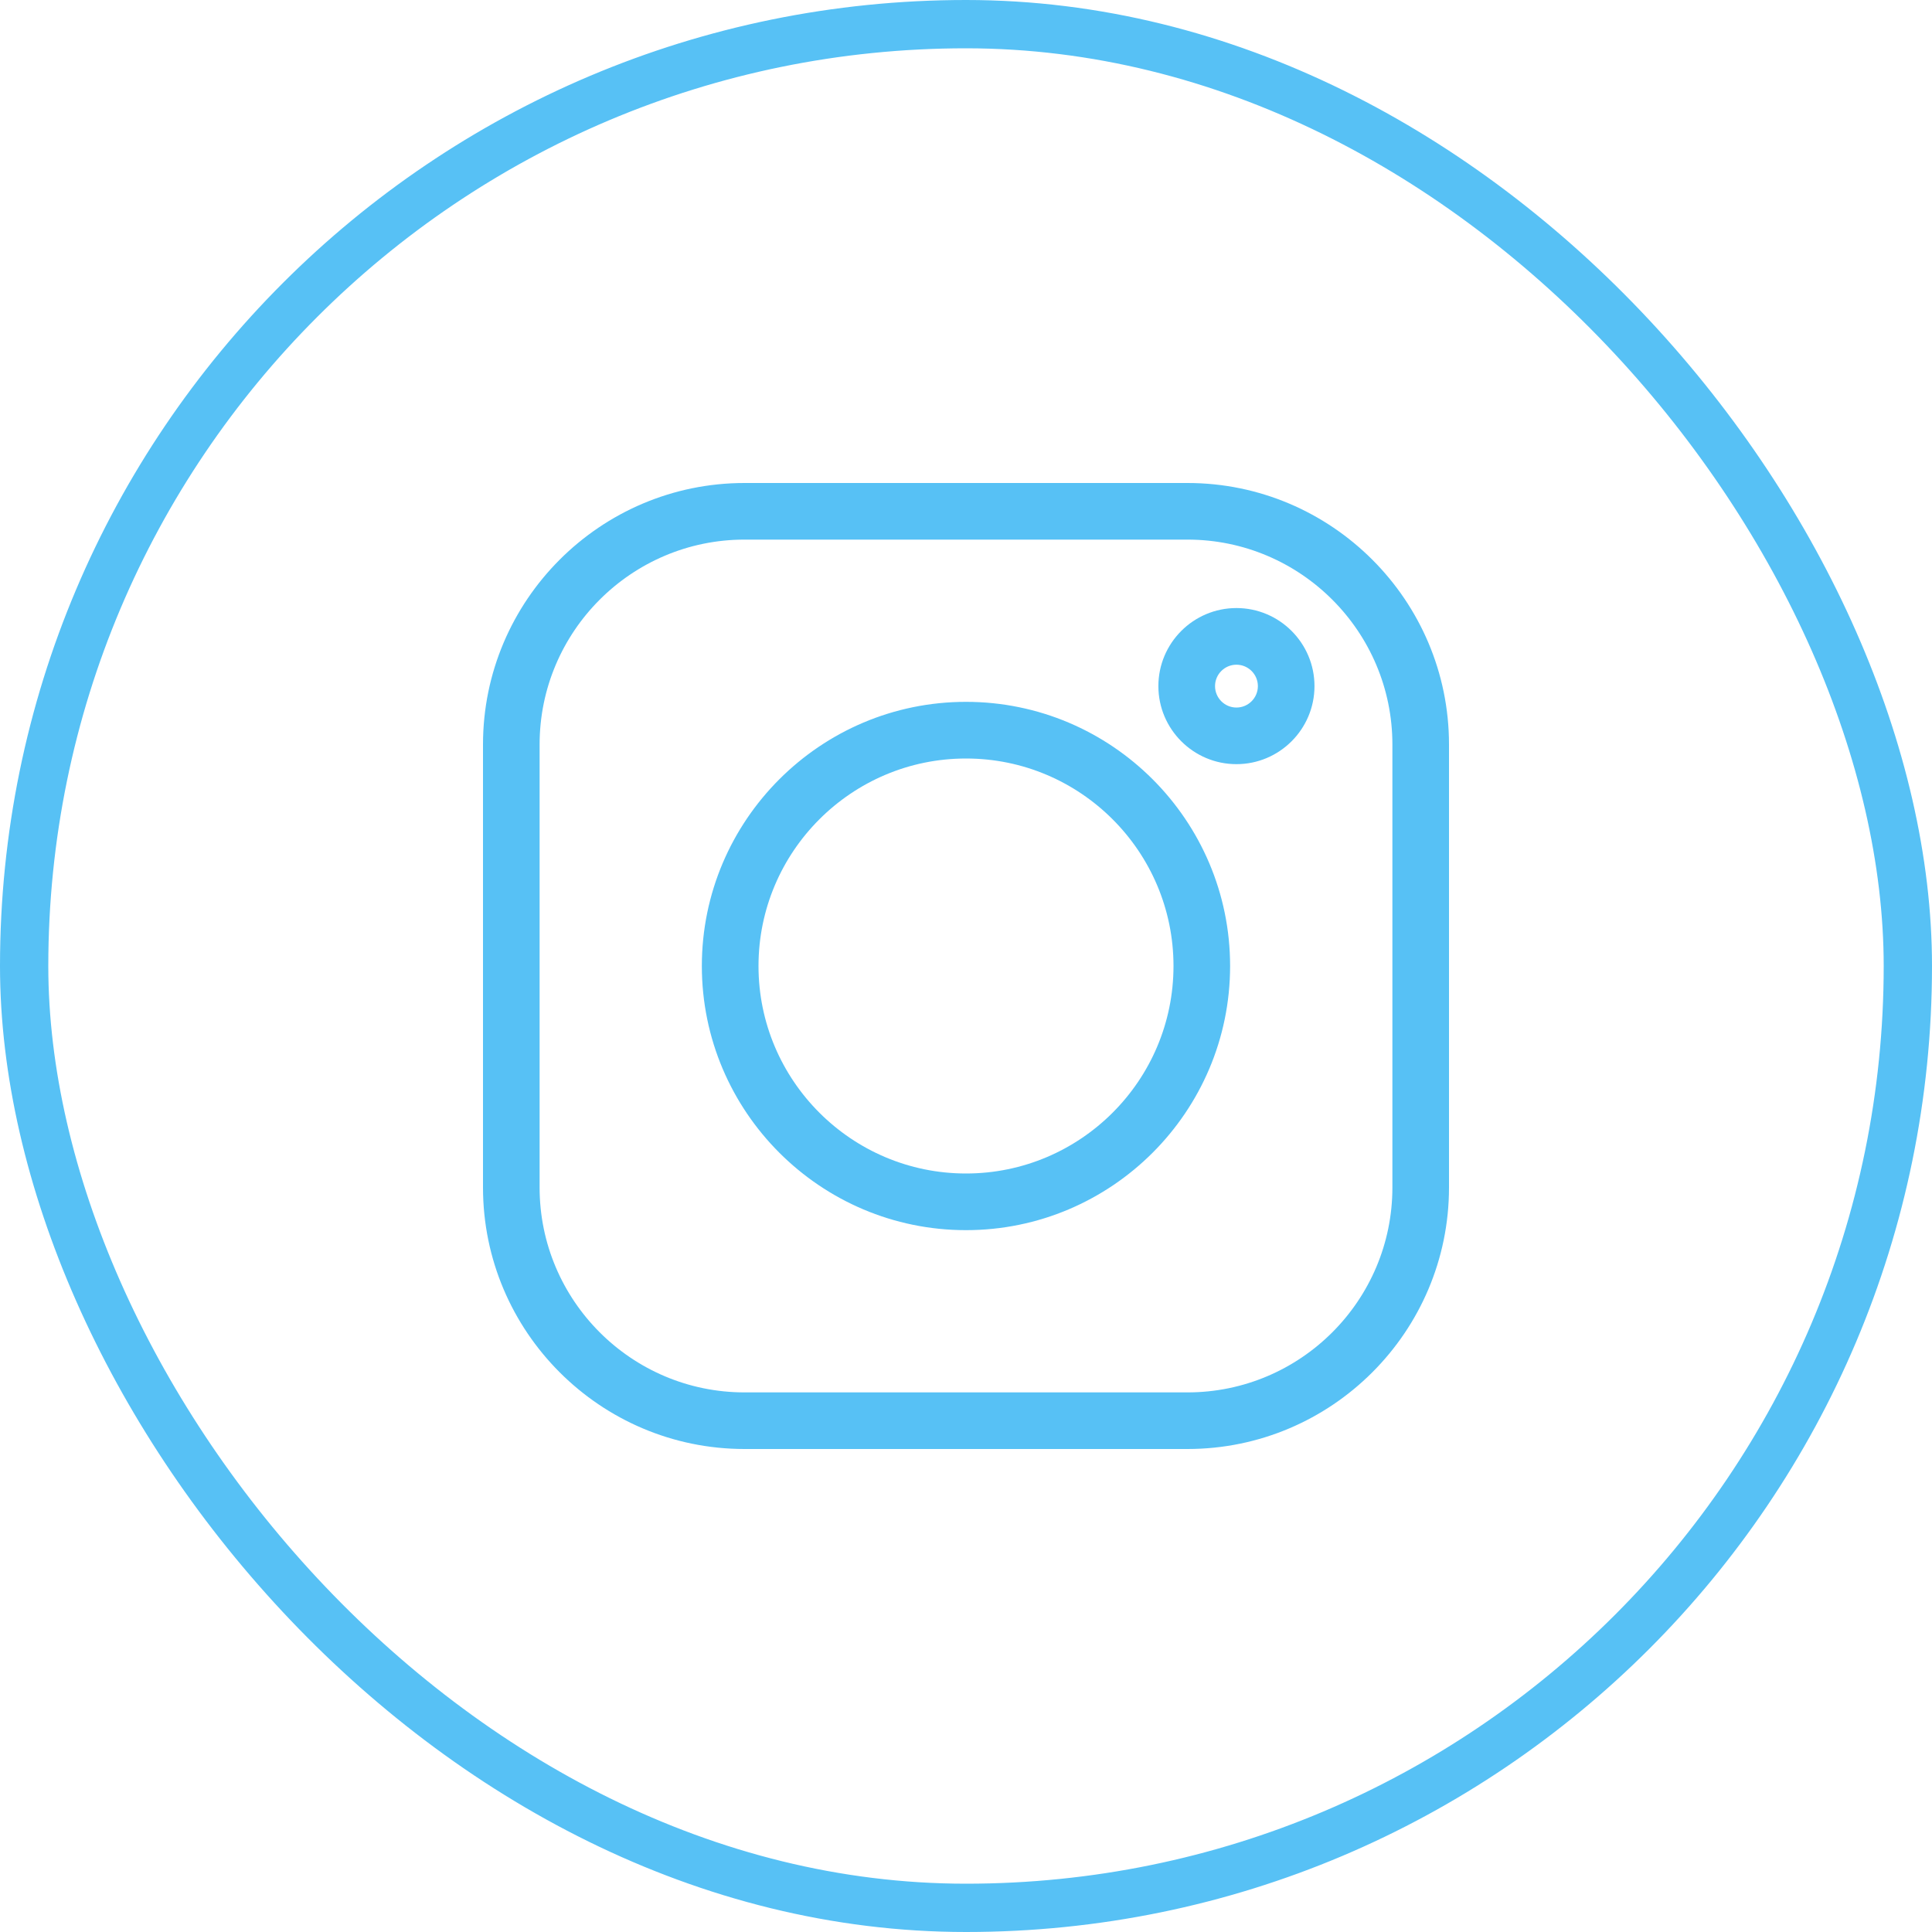
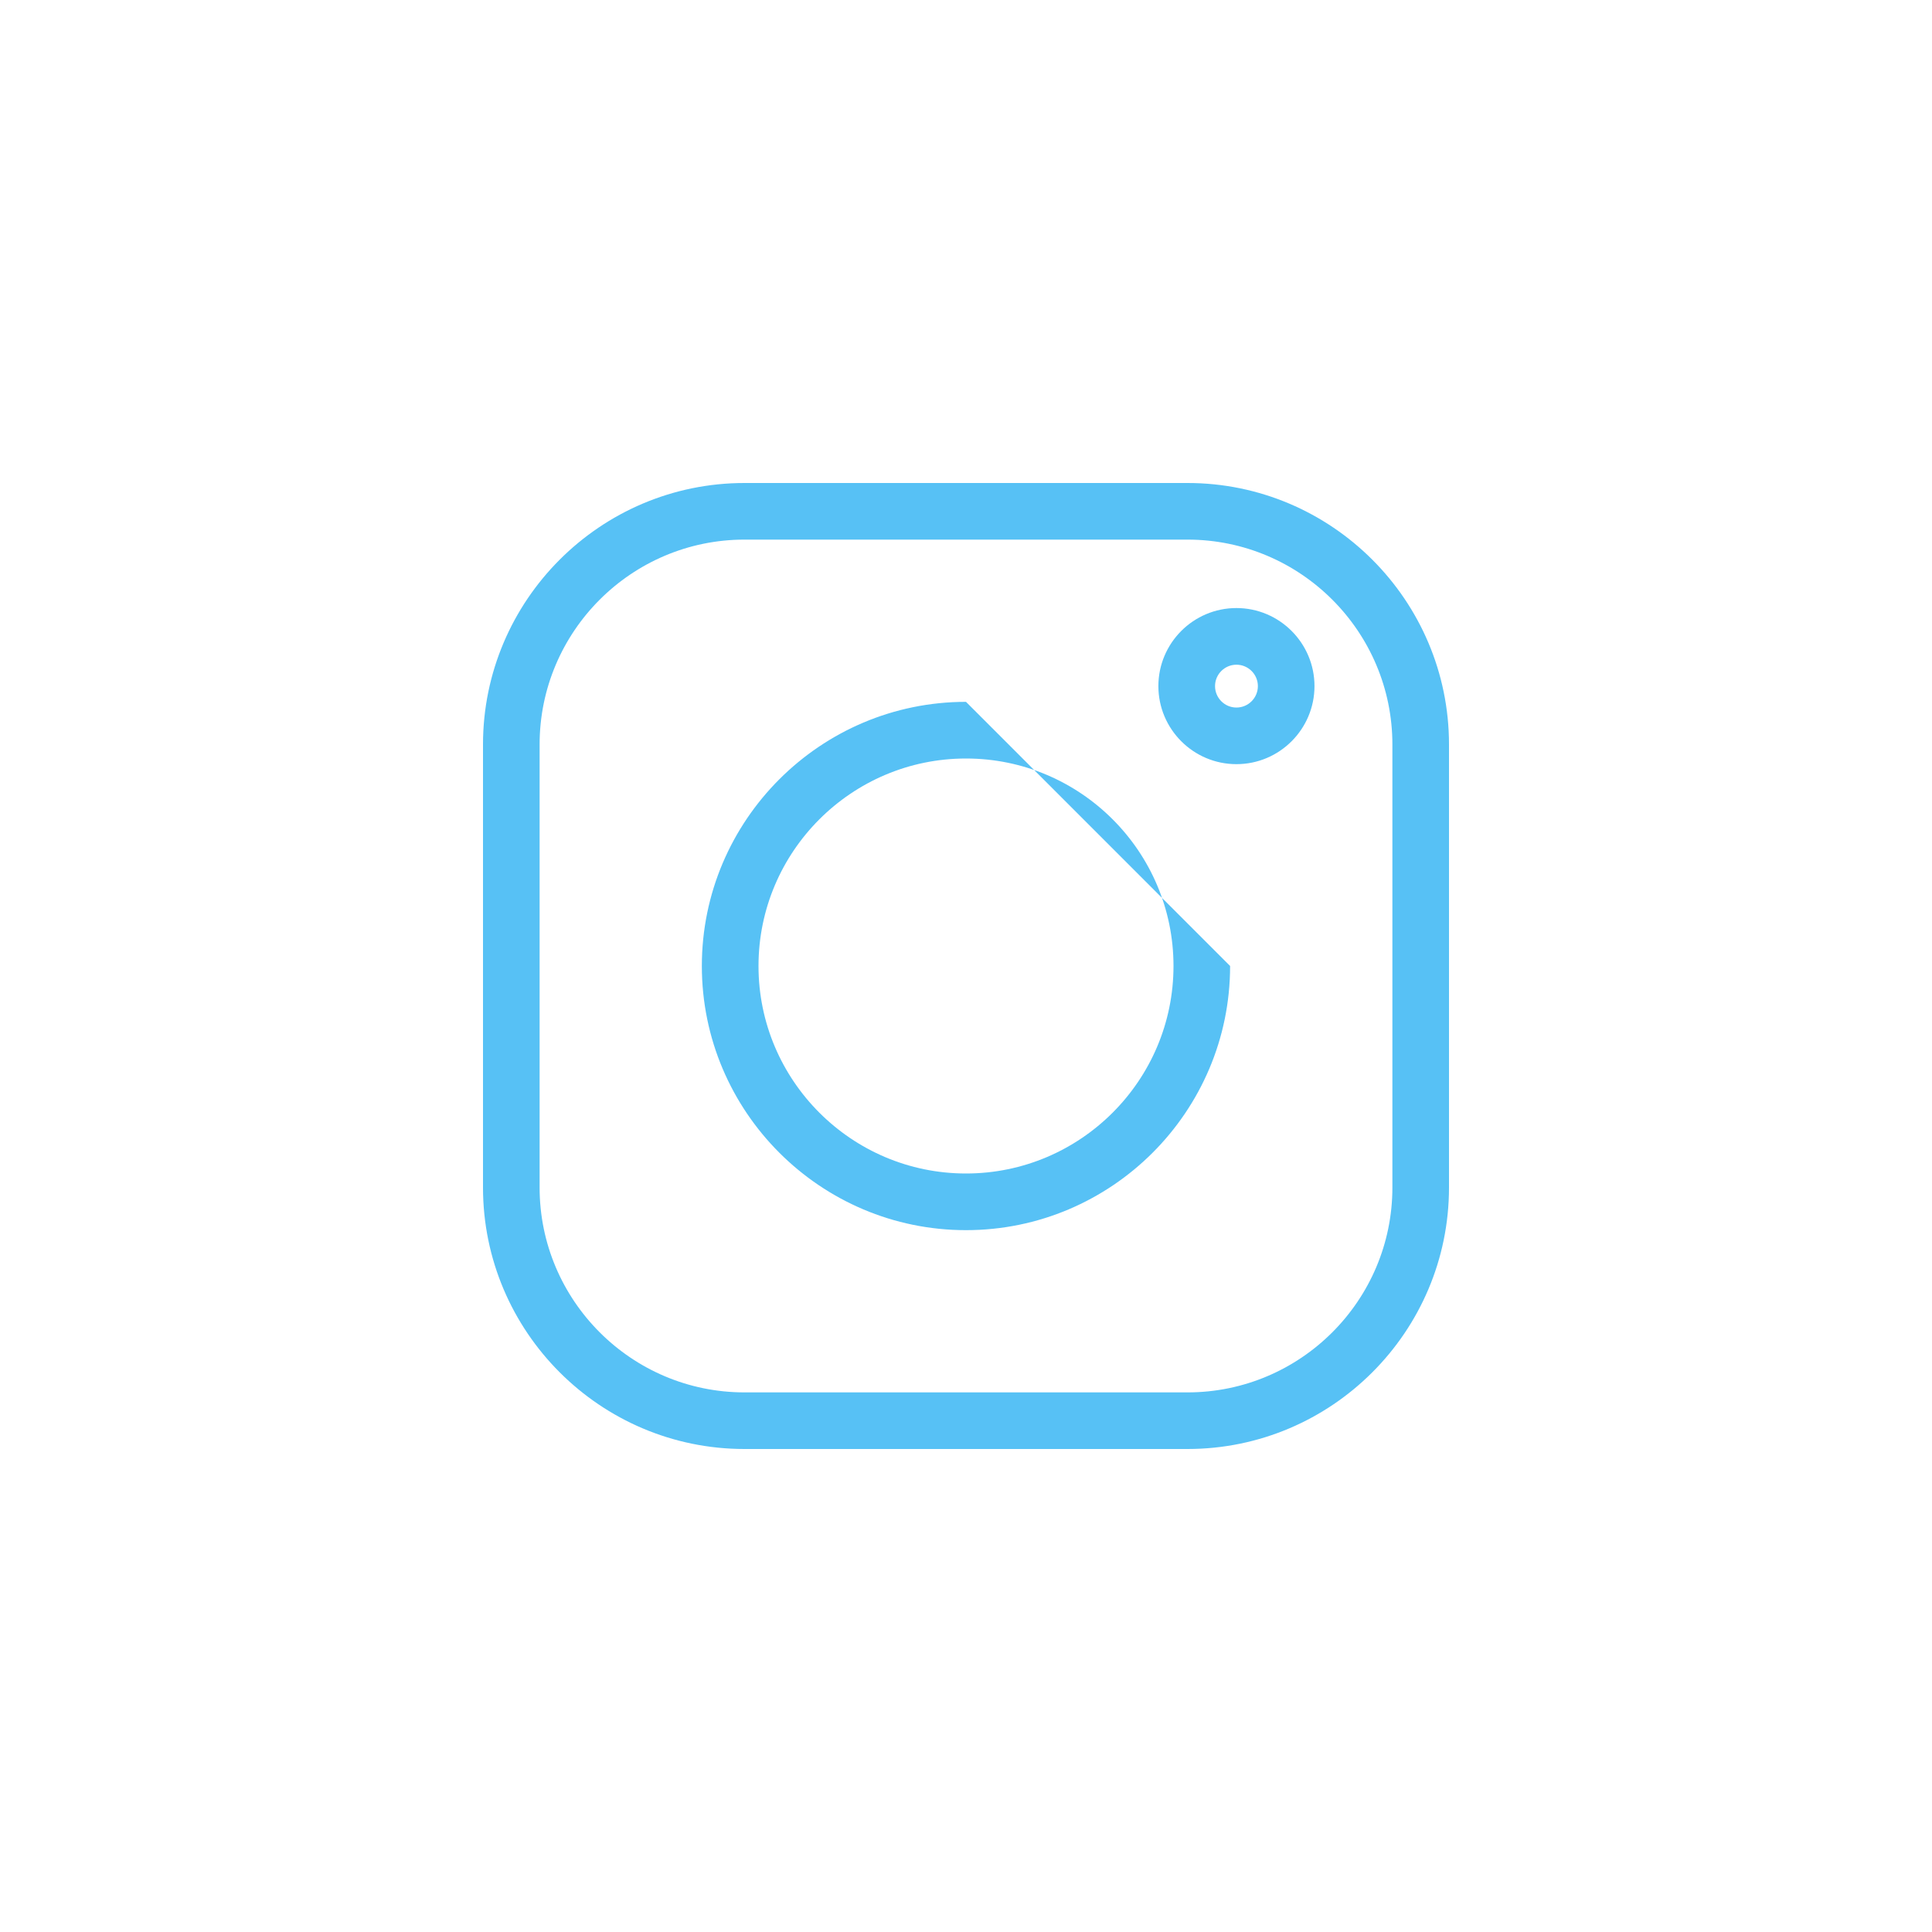
<svg xmlns="http://www.w3.org/2000/svg" width="40" height="40" viewBox="0 0 40 40" fill="none">
-   <rect x="0.5" y="0.5" width="39" height="39" rx="19.5" stroke="#57C1F5" />
  <path d="M24.586 10H15.414C12.429 10 10 12.429 10 15.414V24.586C10 27.571 12.429 30 15.414 30H24.586C27.571 30 30 27.571 30 24.586V15.414C30 12.429 27.571 10 24.586 10ZM28.828 24.586C28.828 26.925 26.925 28.828 24.586 28.828H15.414C13.075 28.828 11.172 26.925 11.172 24.586V15.414C11.172 13.075 13.075 11.172 15.414 11.172H24.586C26.925 11.172 28.828 13.075 28.828 15.414V24.586Z" fill="#57C1F5" />
-   <path d="M20 14.531C16.984 14.531 14.531 16.985 14.531 20C14.531 23.015 16.984 25.469 20 25.469C23.015 25.469 25.468 23.015 25.468 20C25.468 16.985 23.015 14.531 20 14.531ZM20 24.296C17.631 24.296 15.704 22.369 15.704 20C15.704 17.631 17.631 15.704 20 15.704C22.369 15.704 24.296 17.631 24.296 20C24.296 22.369 22.369 24.296 20 24.296ZM25.599 12.589C24.708 12.589 23.983 13.314 23.983 14.205C23.983 15.096 24.708 15.821 25.599 15.821C26.49 15.821 27.215 15.096 27.215 14.205C27.215 13.314 26.49 12.589 25.599 12.589ZM25.599 14.649C25.355 14.649 25.156 14.45 25.156 14.205C25.156 13.961 25.355 13.762 25.599 13.762C25.844 13.762 26.043 13.961 26.043 14.205C26.043 14.45 25.844 14.649 25.599 14.649Z" fill="#57C1F5" />
+   <path d="M20 14.531C16.984 14.531 14.531 16.985 14.531 20C14.531 23.015 16.984 25.469 20 25.469C23.015 25.469 25.468 23.015 25.468 20ZM20 24.296C17.631 24.296 15.704 22.369 15.704 20C15.704 17.631 17.631 15.704 20 15.704C22.369 15.704 24.296 17.631 24.296 20C24.296 22.369 22.369 24.296 20 24.296ZM25.599 12.589C24.708 12.589 23.983 13.314 23.983 14.205C23.983 15.096 24.708 15.821 25.599 15.821C26.49 15.821 27.215 15.096 27.215 14.205C27.215 13.314 26.49 12.589 25.599 12.589ZM25.599 14.649C25.355 14.649 25.156 14.45 25.156 14.205C25.156 13.961 25.355 13.762 25.599 13.762C25.844 13.762 26.043 13.961 26.043 14.205C26.043 14.45 25.844 14.649 25.599 14.649Z" fill="#57C1F5" />
</svg>